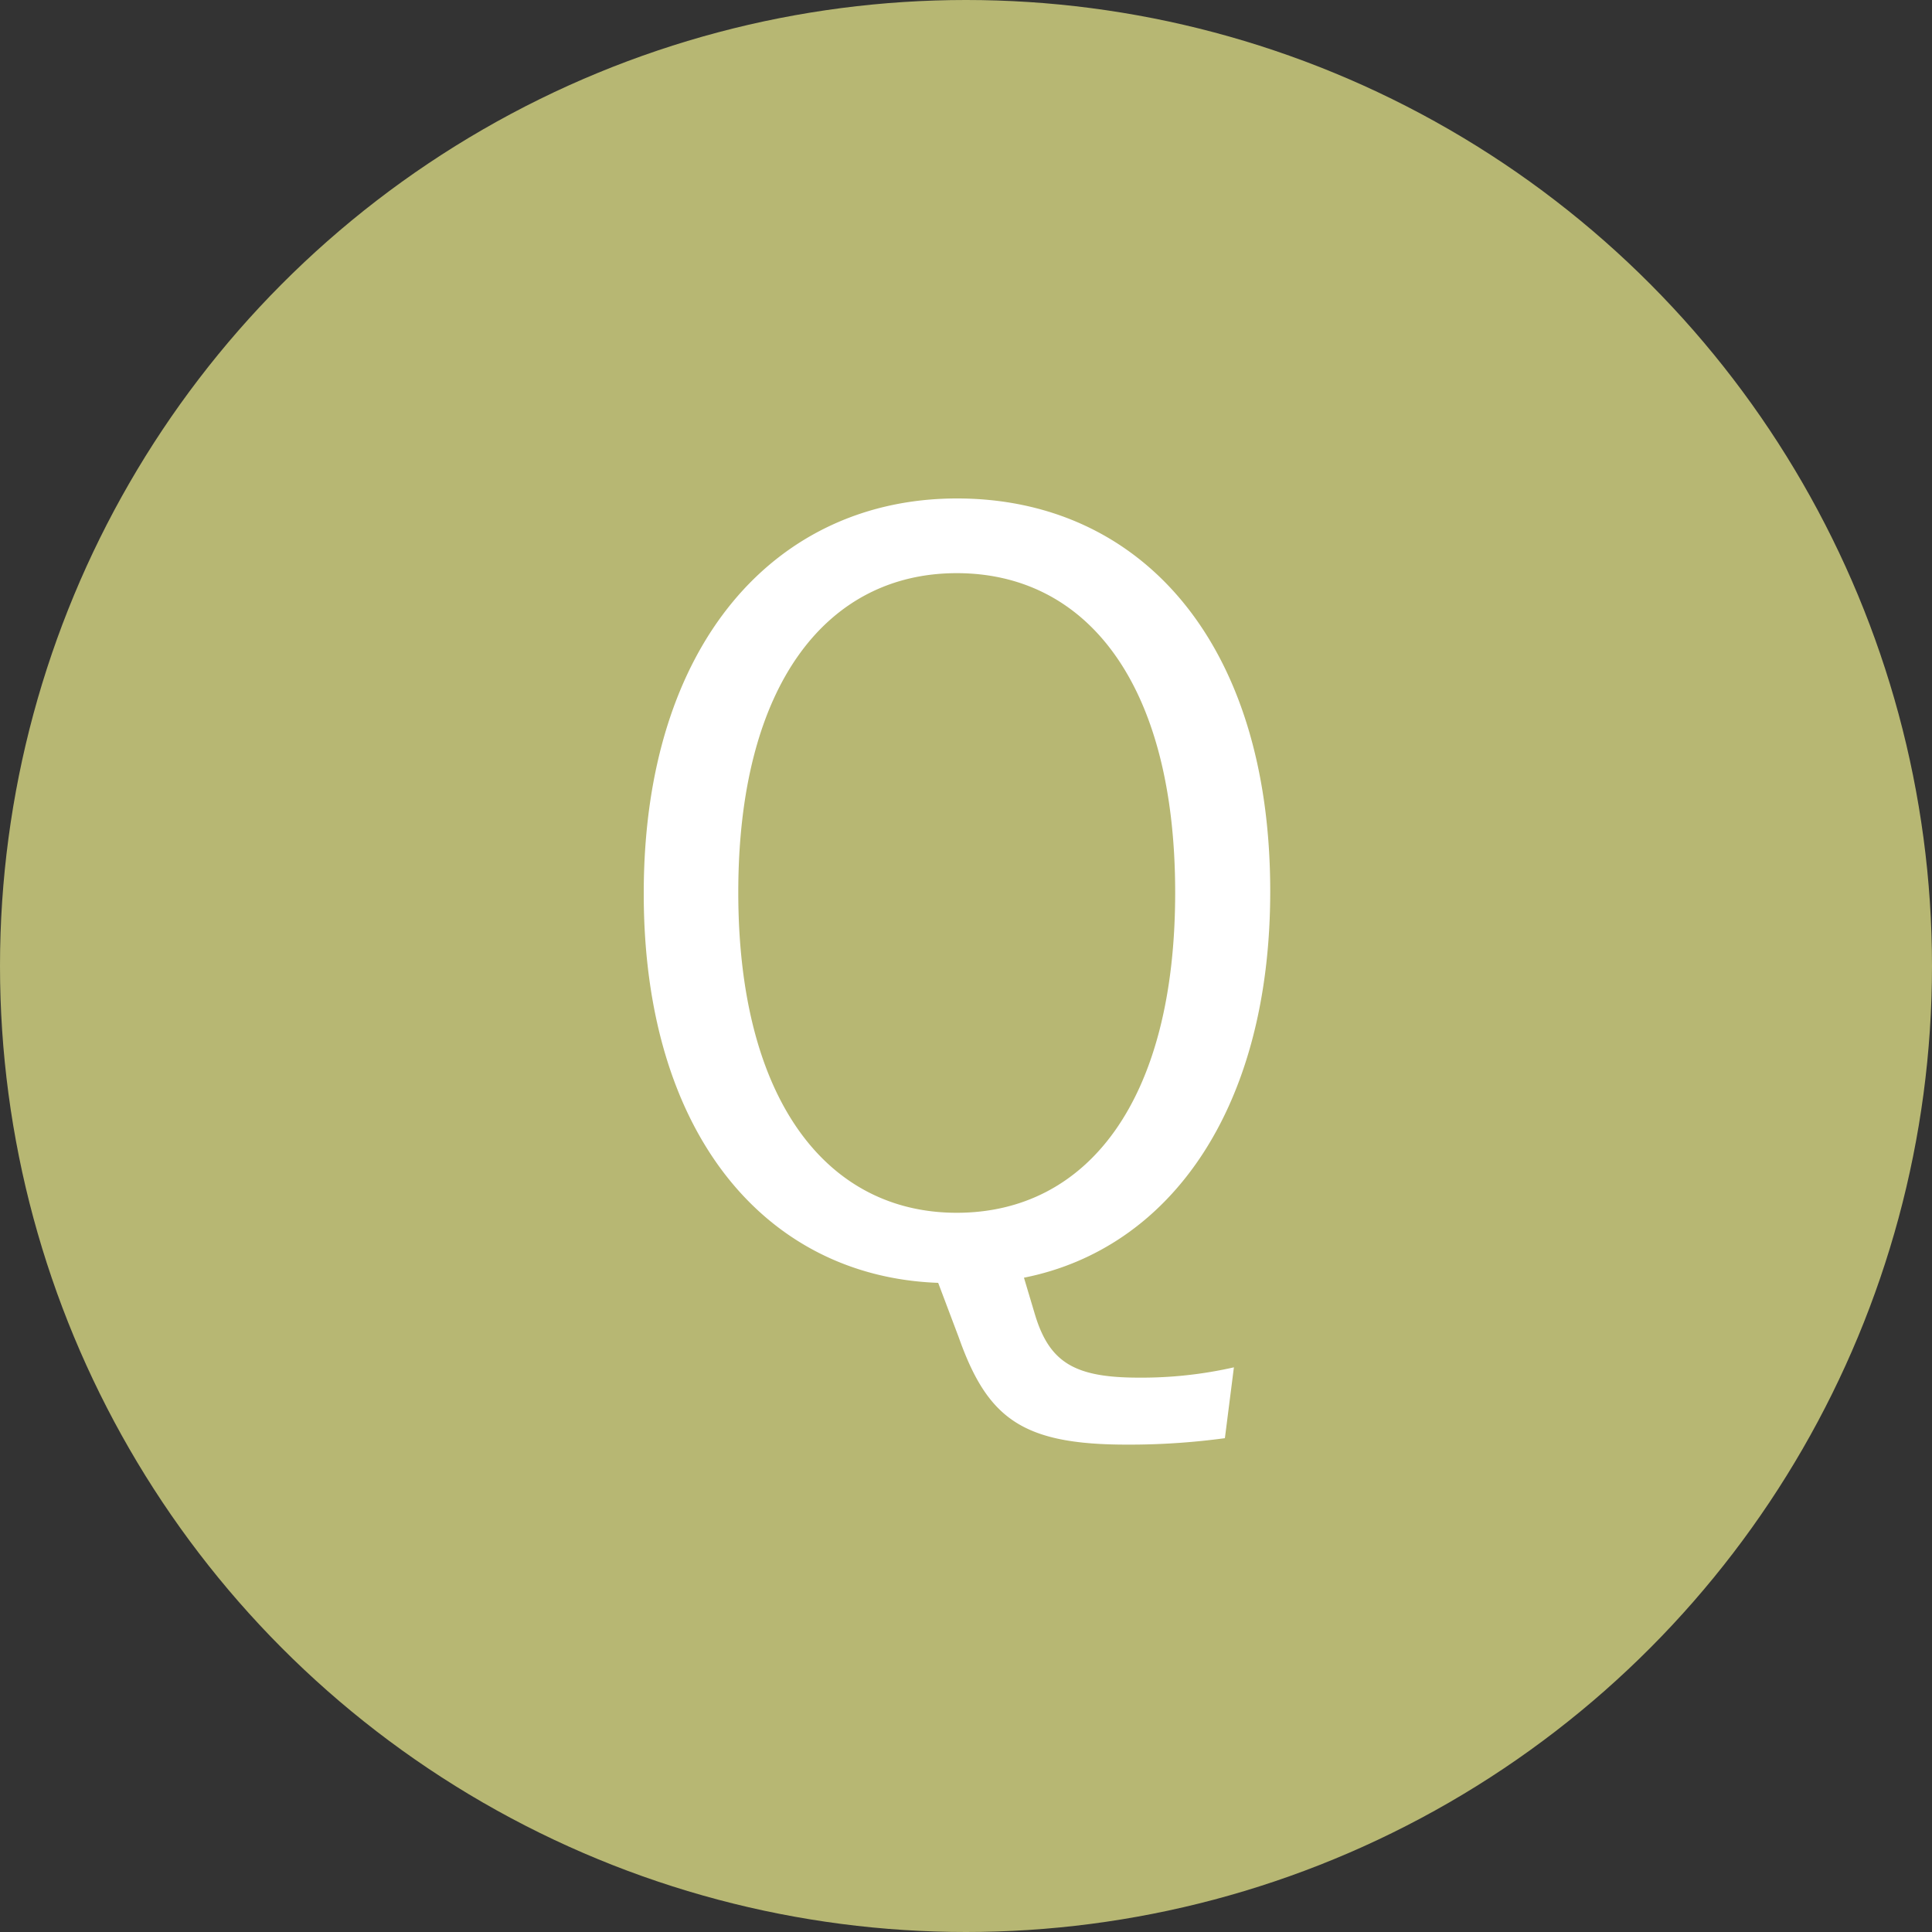
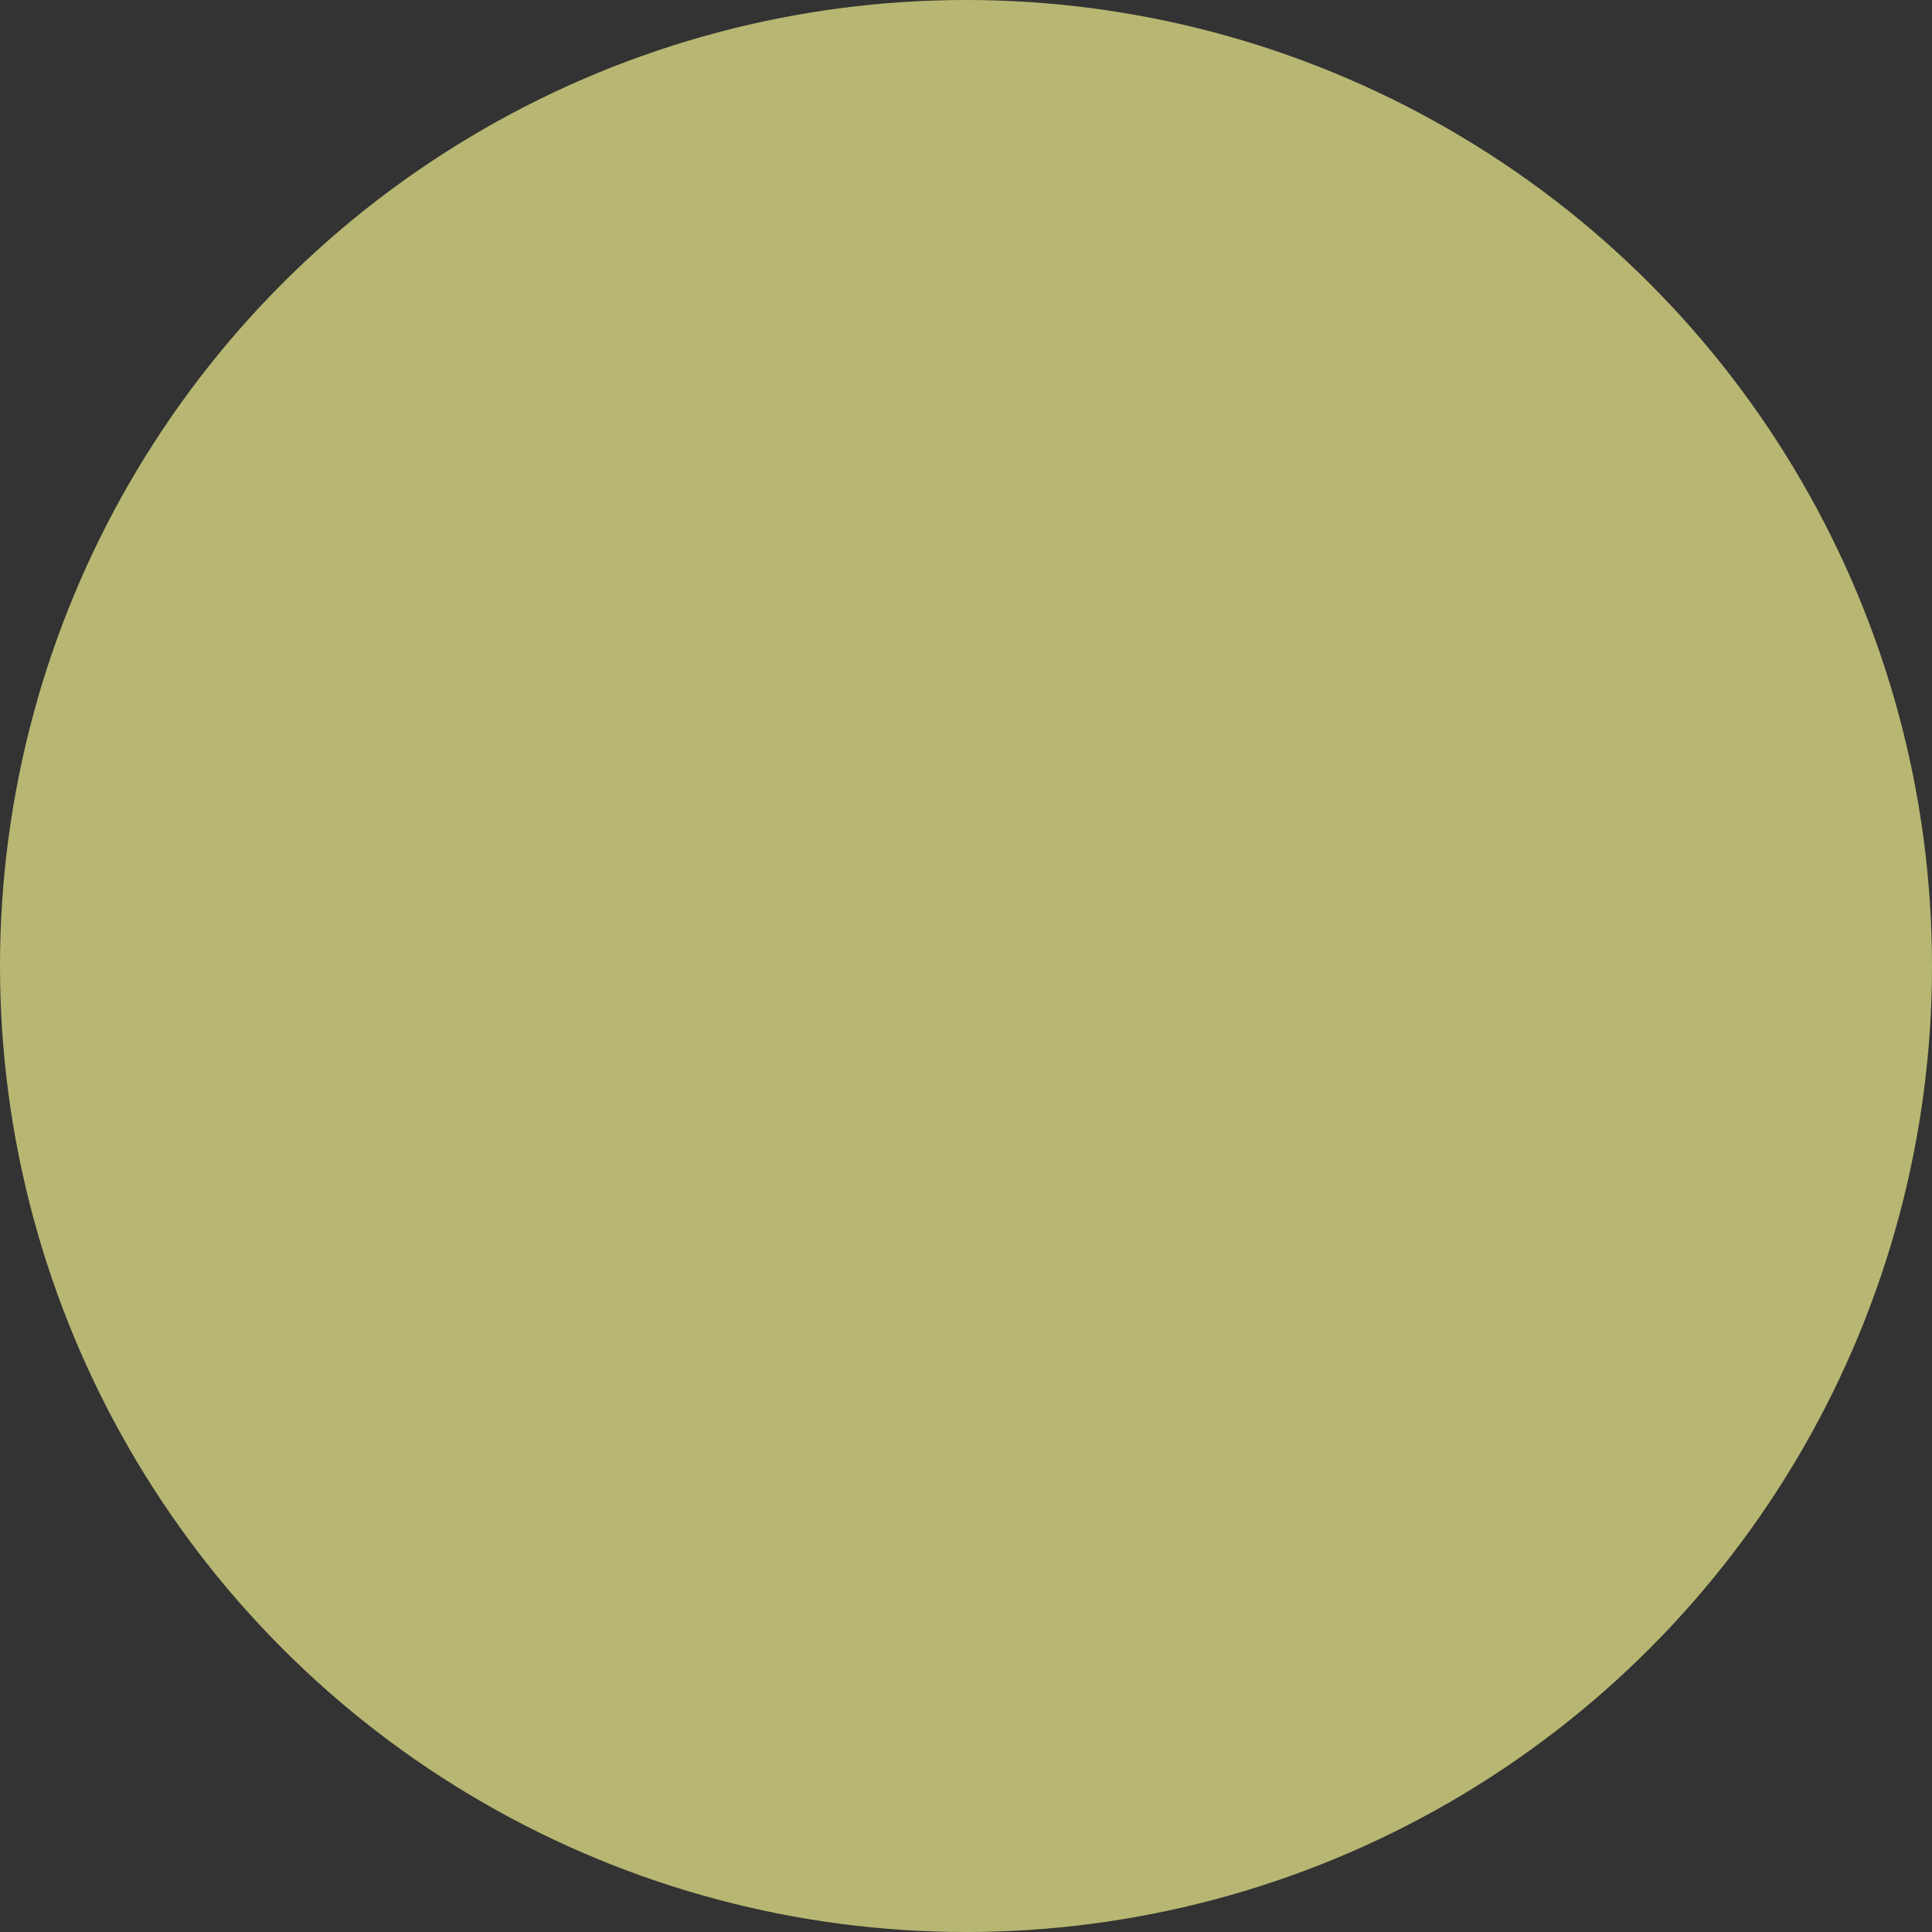
<svg xmlns="http://www.w3.org/2000/svg" width="30" height="30" viewBox="0 0 30 30">
  <rect x="0" y="0" width="30" height="30" fill="#333333" stroke="none" />
  <g id="グループ_77" data-name="グループ 77" transform="translate(-98 -507)">
    <circle id="楕円形_7" data-name="楕円形 7" cx="15" cy="15" r="15" transform="translate(98 507)" fill="#b7b773" />
-     <path id="パス_89" data-name="パス 89" d="M10.16,1.232a6.484,6.484,0,0,1-1.472.16C7.7,1.392,7.3,1.168,7.072.416L6.9-.16c2.256-.448,3.824-2.608,3.824-6,0-3.888-2.032-6.1-4.864-6.1-2.8,0-4.864,2.24-4.864,6.128C.992-2.384,2.9-.176,5.568-.08l.32.848C6.336,2.032,6.88,2.432,8.5,2.432a11.048,11.048,0,0,0,1.52-.1ZM5.856-11.1c2.016,0,3.392,1.712,3.392,4.96S7.872-1.168,5.856-1.168c-2,0-3.392-1.728-3.392-4.976S3.856-11.1,5.856-11.1Z" transform="translate(107 527)" fill="#fff" />
  </g>
</svg>